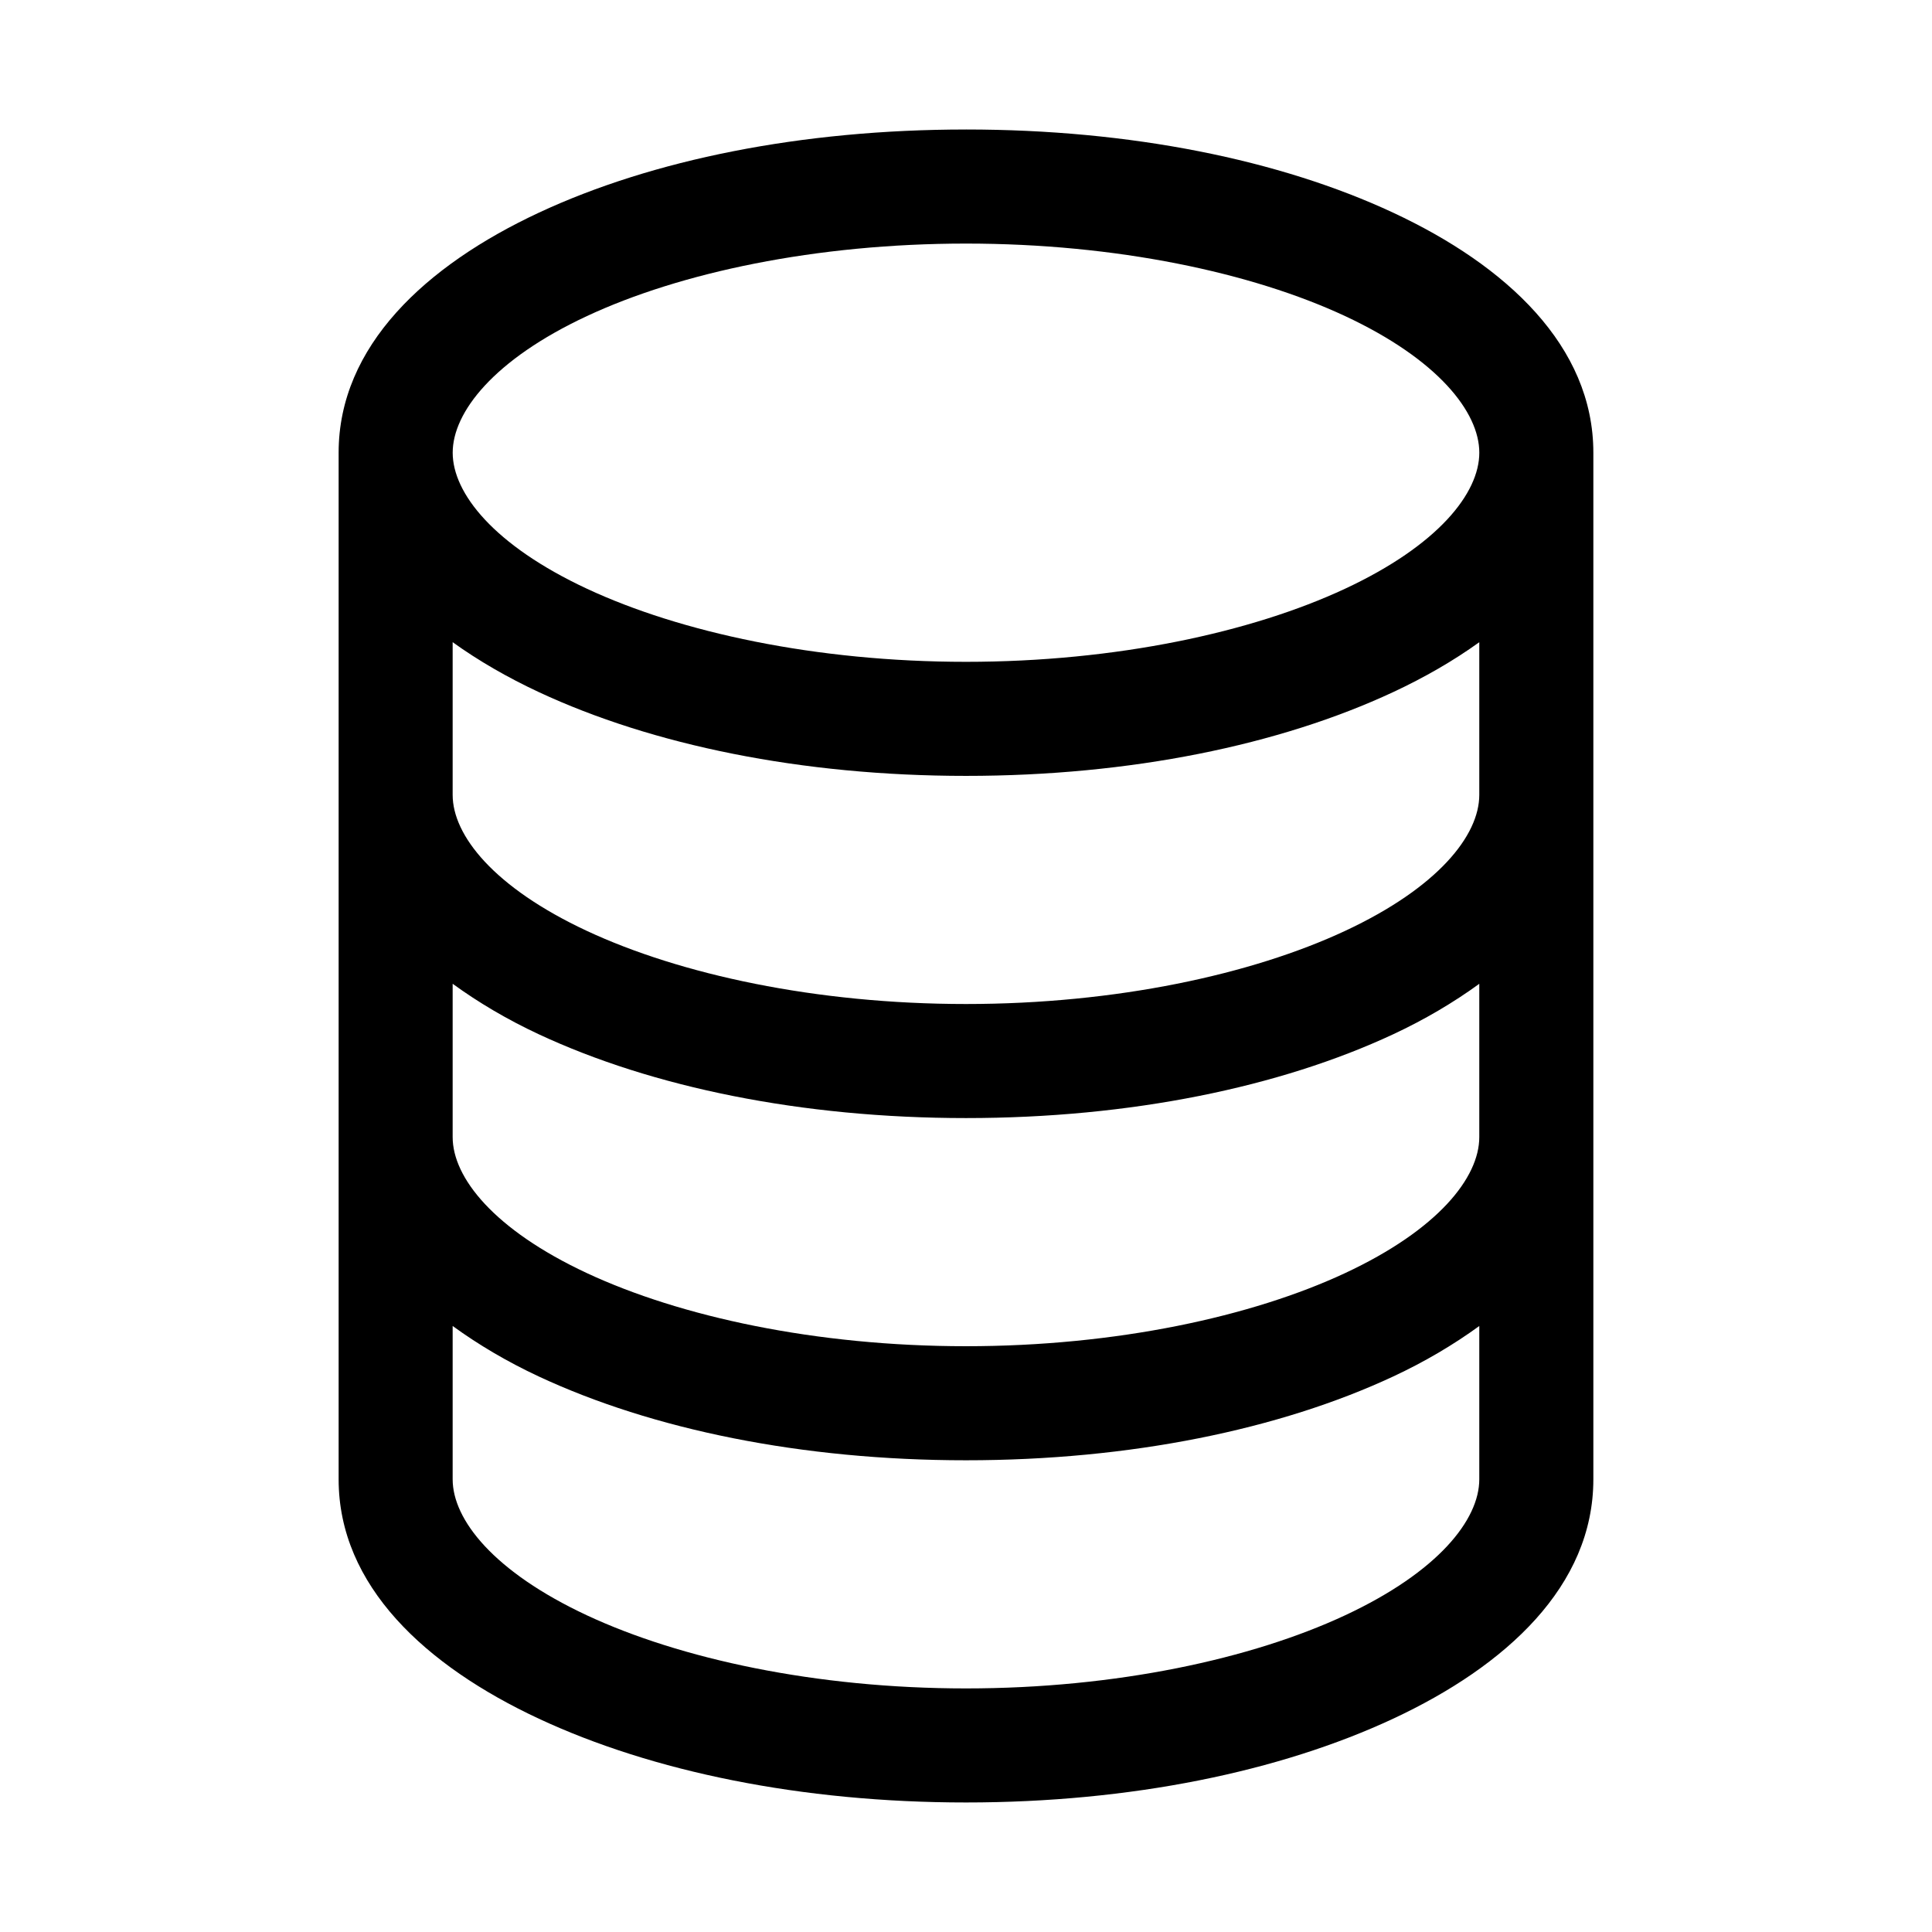
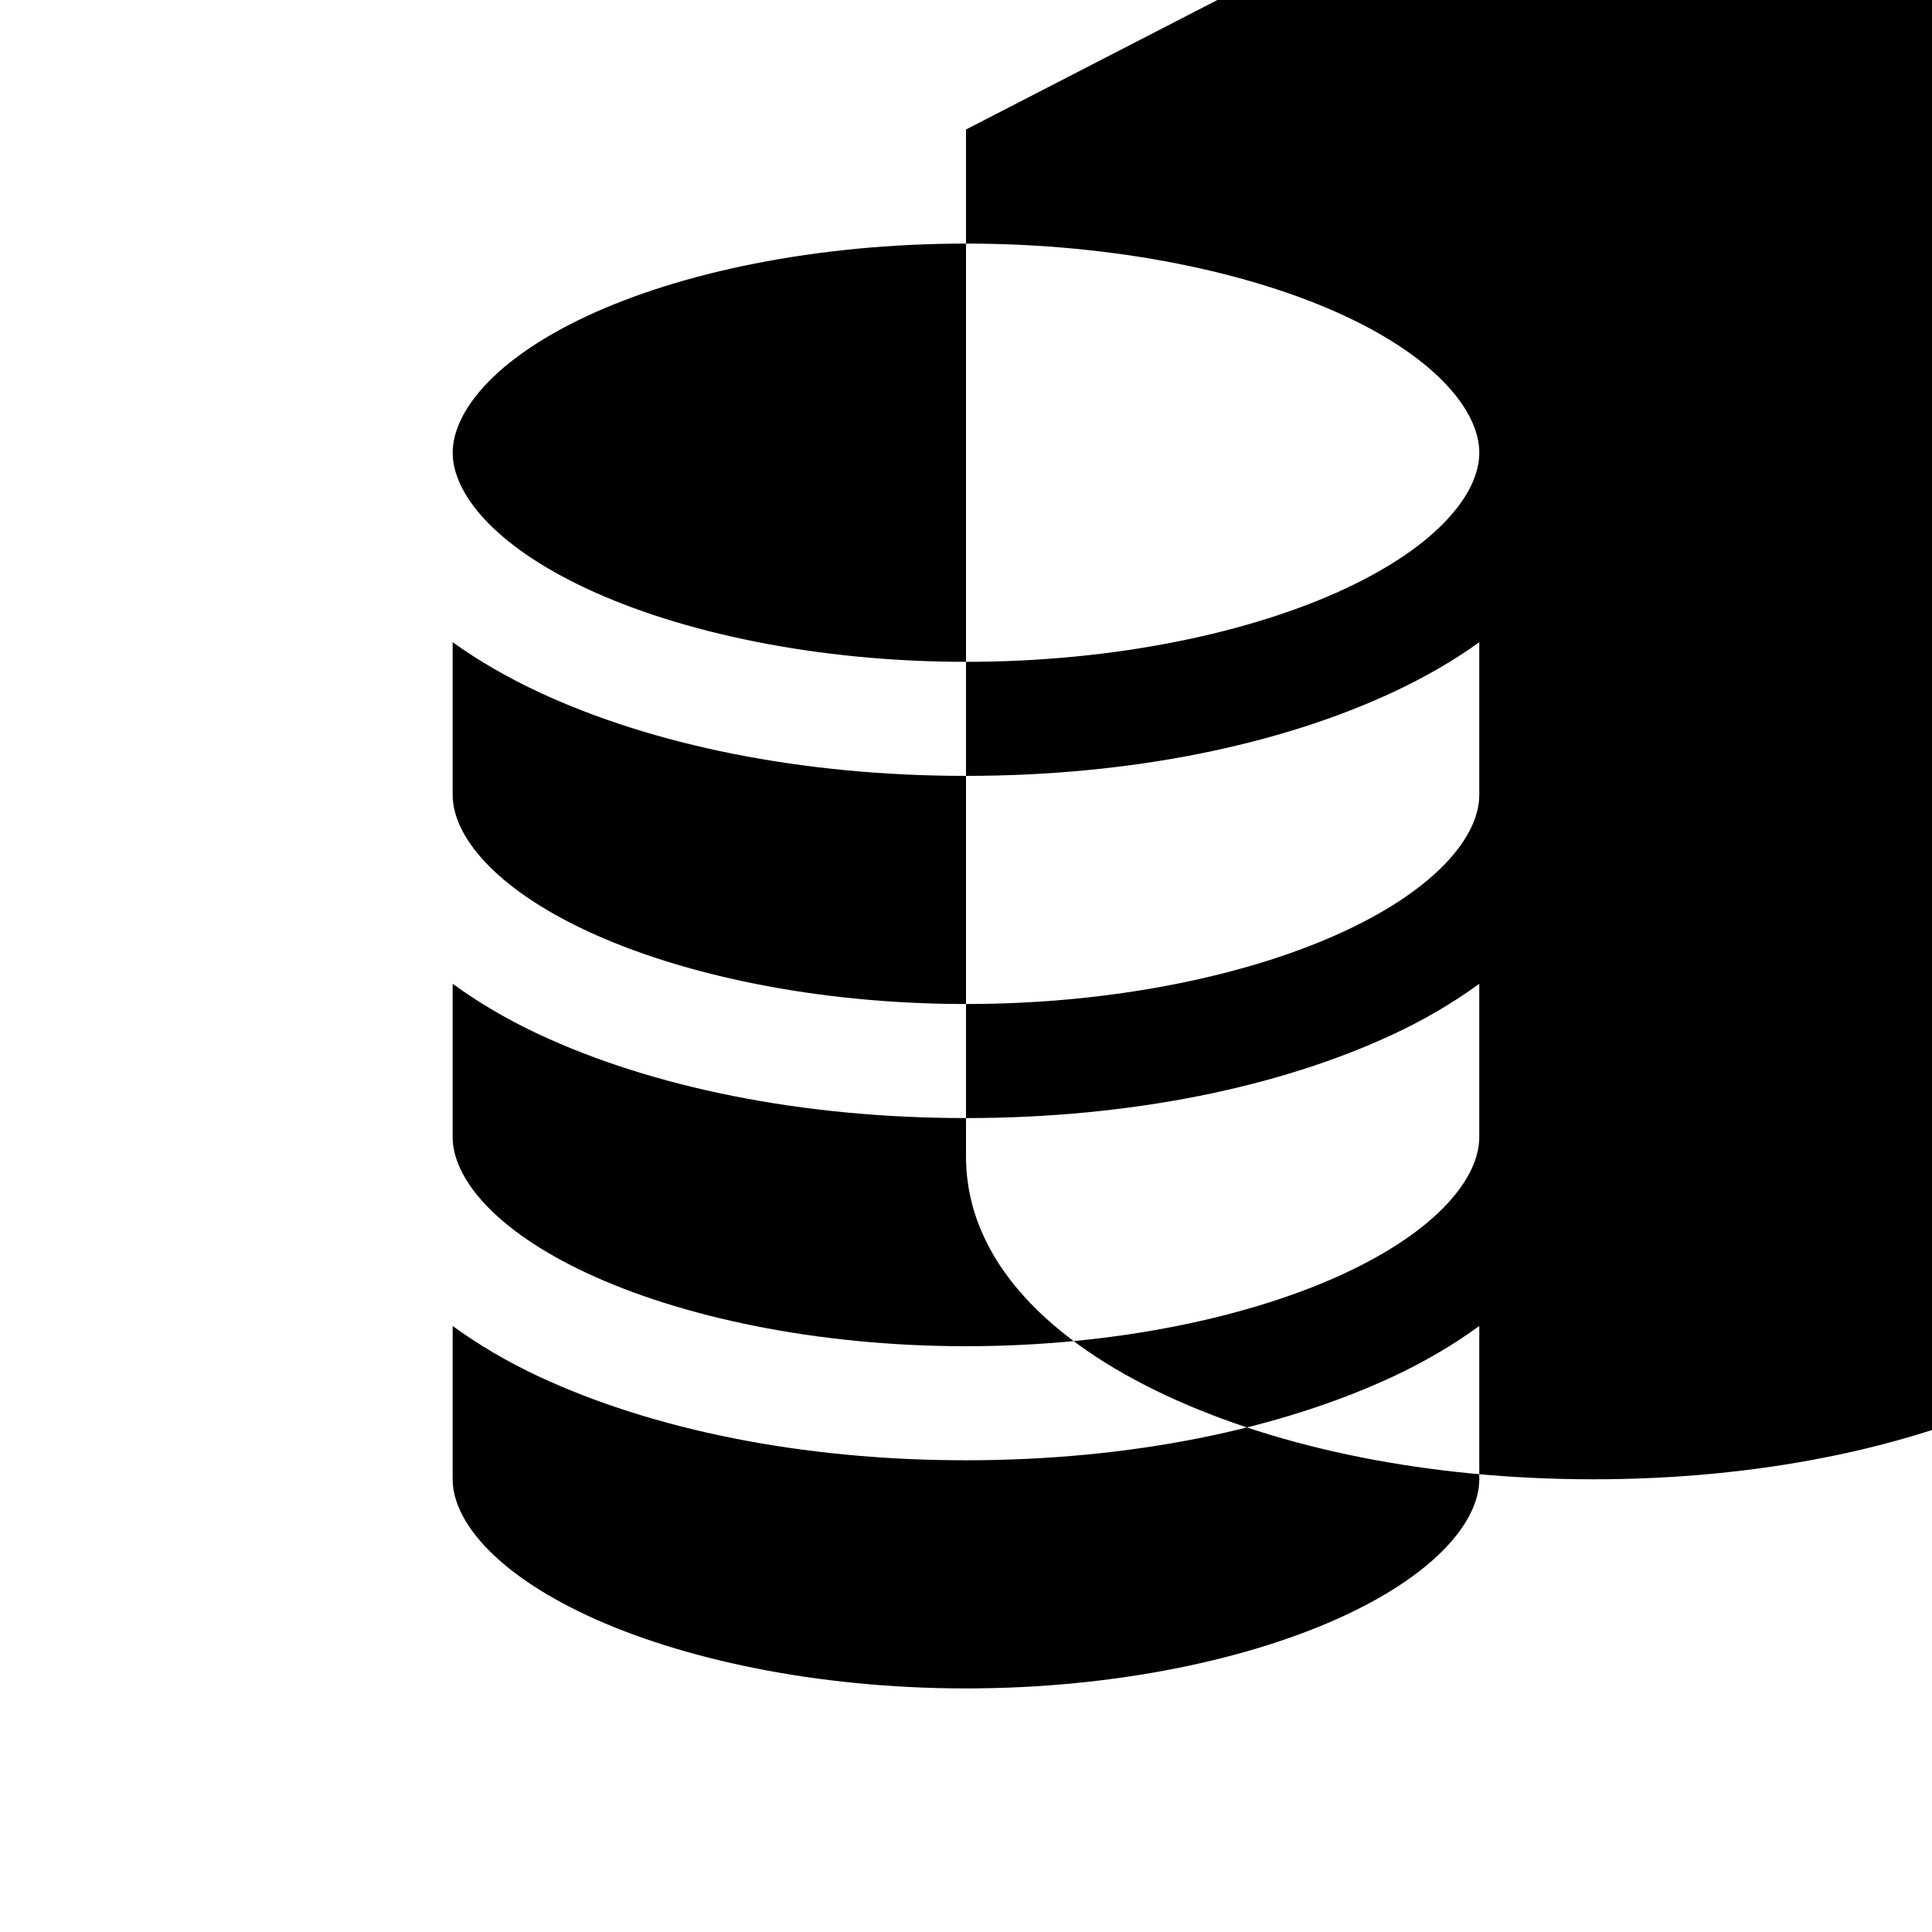
<svg xmlns="http://www.w3.org/2000/svg" fill="#000000" width="800px" height="800px" version="1.1" viewBox="144 144 512 512">
-   <path d="m400 178.32c-43.641 0-83.18 8.031-113.2 22.043-30.023 14.008-53.059 35.375-53.059 63.602v272.06c0 28.23 23.035 49.438 53.059 63.449 30.02 14.008 69.559 22.199 113.2 22.199 43.645 0 83.18-8.188 113.2-22.199 30.02-14.012 53.055-35.219 53.055-63.449v-272.06c0-28.23-23.035-49.598-53.059-63.605-30.02-14.012-69.559-22.043-113.2-22.043zm0 30.23c39.832 0 75.766 7.691 100.45 19.207 24.684 11.52 35.582 25.484 35.582 36.211 0 10.727-10.898 24.535-35.582 36.055-24.684 11.52-60.617 19.367-100.45 19.367-39.832 0-75.766-7.848-100.45-19.367-24.684-11.52-35.582-25.328-35.582-36.055 0-10.727 10.898-24.691 35.582-36.211 24.684-11.52 60.617-19.207 100.45-19.207zm-136.03 105.64c6.871 4.941 14.566 9.371 22.828 13.227 30.02 14.008 69.559 22.199 113.2 22.199 43.645 0 83.18-8.188 113.2-22.199 8.262-3.856 15.961-8.281 22.828-13.227v40.461c0 10.727-10.898 24.535-35.582 36.055-24.684 11.52-60.617 19.367-100.45 19.367-39.832 0-75.766-7.848-100.45-19.367-24.684-11.523-35.586-25.332-35.586-36.059v-40.461zm0 90.527c6.871 4.996 14.512 9.5 22.828 13.383 30.02 14.008 69.559 22.199 113.2 22.199 43.645 0 83.18-8.191 113.2-22.199 8.32-3.883 15.957-8.387 22.828-13.383v40.621c0 10.727-10.898 24.535-35.582 36.055-24.684 11.52-60.617 19.367-100.45 19.367-39.832 0-75.766-7.848-100.45-19.367-24.684-11.523-35.586-25.336-35.586-36.062v-40.621zm0 90.688c6.871 4.996 14.512 9.5 22.828 13.383 30.02 14.008 69.559 22.199 113.2 22.199 43.645 0 83.18-8.191 113.2-22.199 8.32-3.883 15.957-8.387 22.828-13.383v40.621c0 10.727-10.898 24.535-35.582 36.055-24.684 11.52-60.617 19.367-100.45 19.367-39.832 0-75.766-7.848-100.45-19.367-24.684-11.527-35.586-25.336-35.586-36.062v-40.621z" />
+   <path d="m400 178.32v272.06c0 28.23 23.035 49.438 53.059 63.449 30.02 14.008 69.559 22.199 113.2 22.199 43.645 0 83.18-8.188 113.2-22.199 30.02-14.012 53.055-35.219 53.055-63.449v-272.06c0-28.23-23.035-49.598-53.059-63.605-30.02-14.012-69.559-22.043-113.2-22.043zm0 30.23c39.832 0 75.766 7.691 100.45 19.207 24.684 11.52 35.582 25.484 35.582 36.211 0 10.727-10.898 24.535-35.582 36.055-24.684 11.52-60.617 19.367-100.45 19.367-39.832 0-75.766-7.848-100.45-19.367-24.684-11.52-35.582-25.328-35.582-36.055 0-10.727 10.898-24.691 35.582-36.211 24.684-11.52 60.617-19.207 100.45-19.207zm-136.03 105.64c6.871 4.941 14.566 9.371 22.828 13.227 30.02 14.008 69.559 22.199 113.2 22.199 43.645 0 83.18-8.188 113.2-22.199 8.262-3.856 15.961-8.281 22.828-13.227v40.461c0 10.727-10.898 24.535-35.582 36.055-24.684 11.52-60.617 19.367-100.45 19.367-39.832 0-75.766-7.848-100.45-19.367-24.684-11.523-35.586-25.332-35.586-36.059v-40.461zm0 90.527c6.871 4.996 14.512 9.5 22.828 13.383 30.02 14.008 69.559 22.199 113.2 22.199 43.645 0 83.18-8.191 113.2-22.199 8.32-3.883 15.957-8.387 22.828-13.383v40.621c0 10.727-10.898 24.535-35.582 36.055-24.684 11.52-60.617 19.367-100.45 19.367-39.832 0-75.766-7.848-100.45-19.367-24.684-11.523-35.586-25.336-35.586-36.062v-40.621zm0 90.688c6.871 4.996 14.512 9.5 22.828 13.383 30.02 14.008 69.559 22.199 113.2 22.199 43.645 0 83.18-8.191 113.2-22.199 8.32-3.883 15.957-8.387 22.828-13.383v40.621c0 10.727-10.898 24.535-35.582 36.055-24.684 11.52-60.617 19.367-100.45 19.367-39.832 0-75.766-7.848-100.45-19.367-24.684-11.527-35.586-25.336-35.586-36.062v-40.621z" />
</svg>